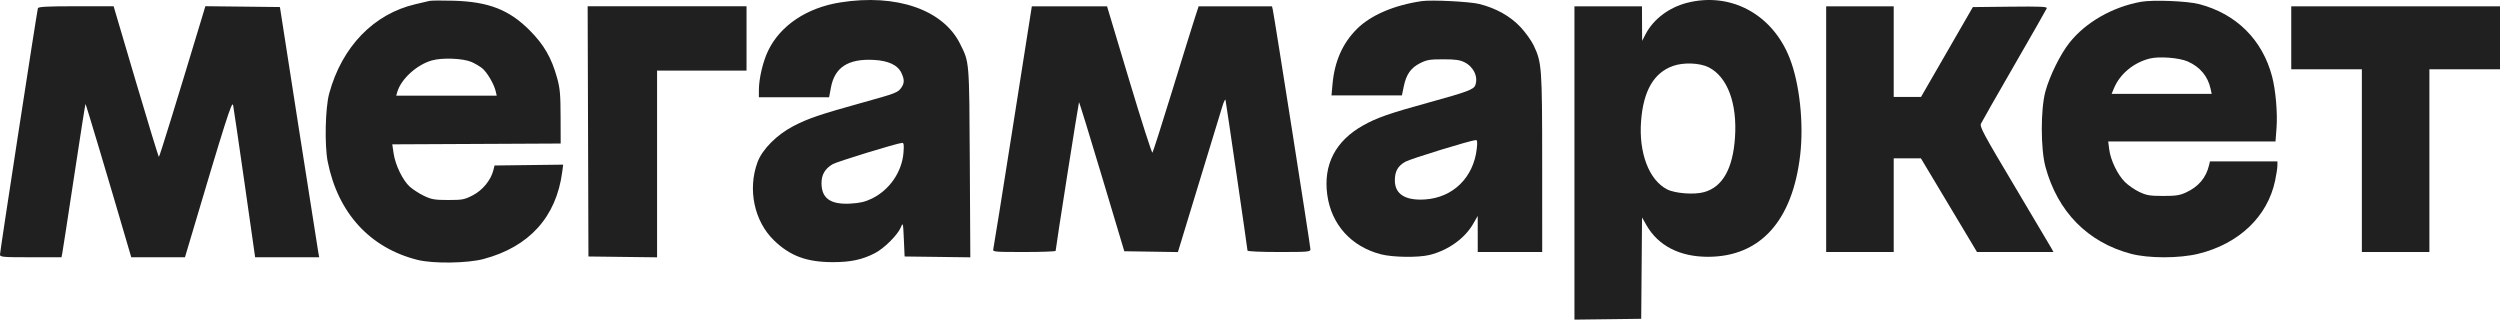
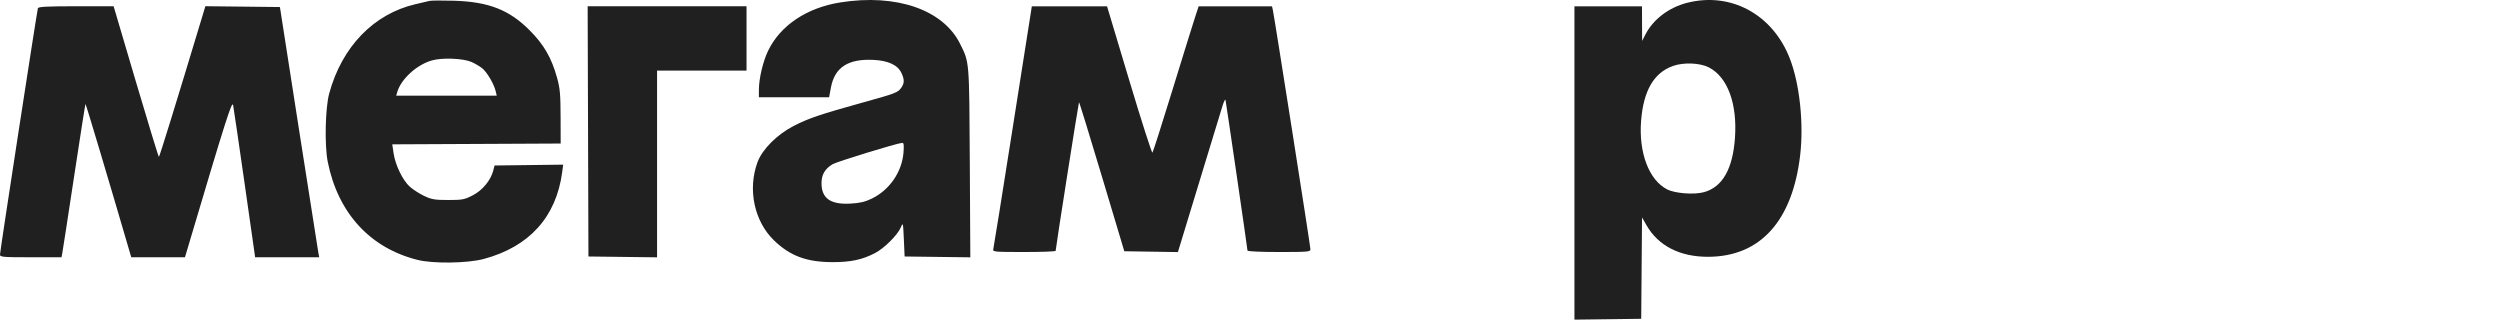
<svg xmlns="http://www.w3.org/2000/svg" width="219" height="28" viewBox="0 0 219 28" fill="none">
  <path fill-rule="evenodd" clip-rule="evenodd" d="M37.631 0.078C37.482 0.113 36.935 0.241 36.415 0.362C32.741 1.211 29.956 4.087 28.839 8.184C28.493 9.451 28.422 12.729 28.708 14.166C29.603 18.66 32.411 21.726 36.585 22.768C37.947 23.108 40.94 23.067 42.36 22.689C46.361 21.624 48.726 19.011 49.248 15.079L49.335 14.423L46.329 14.46L43.322 14.497L43.213 14.928C42.994 15.788 42.274 16.664 41.423 17.105C40.689 17.486 40.51 17.52 39.262 17.52C38.08 17.519 37.802 17.472 37.152 17.162C36.74 16.966 36.179 16.605 35.905 16.361C35.284 15.807 34.634 14.472 34.48 13.433L34.362 12.644L41.739 12.609L49.115 12.573L49.108 10.237C49.102 8.245 49.056 7.74 48.797 6.807C48.313 5.066 47.658 3.928 46.421 2.679C44.618 0.858 42.805 0.15 39.725 0.063C38.722 0.035 37.779 0.042 37.631 0.078ZM73.616 0.211C70.677 0.676 68.359 2.227 67.289 4.442C66.834 5.385 66.483 6.871 66.479 7.866L66.477 8.519H69.553H72.63L72.789 7.668C73.12 5.893 74.305 5.13 76.545 5.248C77.833 5.317 78.644 5.701 78.969 6.398C79.232 6.961 79.231 7.279 78.967 7.663C78.659 8.111 78.512 8.168 75.51 9.001C71.831 10.023 70.797 10.374 69.516 11.038C68.051 11.798 66.769 13.086 66.356 14.213C65.483 16.593 66.069 19.376 67.796 21.051C69.212 22.425 70.667 22.964 72.962 22.964C74.524 22.964 75.531 22.749 76.639 22.177C77.457 21.756 78.639 20.579 78.916 19.91C79.103 19.459 79.111 19.493 79.177 20.956L79.244 22.468L82.122 22.505L85 22.542L84.955 14.259C84.905 5.231 84.927 5.491 84.1 3.832C82.614 0.845 78.524 -0.567 73.616 0.211ZM3.32 0.72C3.233 1.008 -0.003 22.038 2.64205e-06 22.296C0.003 22.517 0.223 22.536 2.695 22.536H5.386L5.46 22.159C5.501 21.951 5.964 18.938 6.491 15.463C7.017 11.989 7.466 9.128 7.488 9.106C7.519 9.075 9.512 15.742 11.307 21.884L11.498 22.536H13.851H16.203L16.459 21.677C19.805 10.409 20.331 8.754 20.422 9.215C20.473 9.475 20.928 12.578 21.433 16.112L22.35 22.536H25.157H27.964L27.891 22.159C27.851 21.951 27.076 17.019 26.169 11.199L24.521 0.617L21.256 0.58L17.991 0.544L17.669 1.611C15.414 9.083 13.974 13.74 13.919 13.741C13.882 13.741 12.975 10.773 11.902 7.145L9.953 0.548H6.663C4.149 0.548 3.36 0.589 3.32 0.72ZM51.513 11.508L51.547 22.468L54.553 22.505L57.559 22.542V14.362V6.183H61.477H65.396V3.366V0.548H58.437H51.478L51.513 11.508ZM41.292 5.424C41.574 5.544 41.992 5.787 42.221 5.964C42.654 6.301 43.275 7.352 43.426 8.004L43.513 8.382H39.111H34.708L34.797 8.072C35.125 6.93 36.502 5.67 37.834 5.293C38.739 5.037 40.542 5.105 41.292 5.424ZM79.146 13.368C79.012 15.063 77.923 16.644 76.372 17.397C75.786 17.682 75.329 17.789 74.502 17.835C72.751 17.933 71.965 17.378 71.964 16.043C71.964 15.301 72.267 14.783 72.936 14.385C73.315 14.159 78.579 12.544 79.026 12.516C79.174 12.507 79.199 12.687 79.146 13.368Z" fill="#202020" />
  <path d="M87.009 21.841C87.046 21.711 87.821 16.869 88.732 11.079L90.388 0.554L93.683 0.554L96.978 0.554L98.916 7.015C99.982 10.569 100.899 13.429 100.953 13.371C101.007 13.313 101.787 10.874 102.685 7.952C103.584 5.03 104.472 2.17 104.66 1.596L105 0.554H108.214H111.427L111.498 0.856C111.622 1.392 114.794 21.576 114.794 21.83C114.794 22.06 114.617 22.076 112.037 22.076C110.454 22.076 109.281 22.023 109.281 21.953C109.281 21.809 107.42 9.06 107.355 8.759C107.331 8.648 107.209 8.89 107.084 9.297C106.959 9.704 106.03 12.747 105.021 16.059L103.185 22.082L100.837 22.045L98.489 22.009L96.527 15.459C95.448 11.856 94.546 8.928 94.521 8.953C94.48 8.994 92.474 21.753 92.474 21.975C92.474 22.031 91.229 22.076 89.708 22.076C87.139 22.076 86.947 22.059 87.009 21.841Z" fill="#202020" />
-   <path d="M159.972 22.076V11.315V0.554H162.93H165.889V4.522V8.49H167.085H168.282L170.552 4.556L172.822 0.621L176.094 0.585C178.767 0.556 179.353 0.581 179.297 0.727C179.259 0.825 177.979 3.069 176.452 5.714C174.925 8.358 173.612 10.661 173.534 10.831C173.41 11.105 173.75 11.737 176.479 16.311C178.176 19.155 179.635 21.616 179.723 21.779L179.882 22.076H176.534H173.185L170.729 17.973L168.273 13.871H167.08H165.889V17.973V22.076H162.93H159.972Z" fill="#202020" />
-   <path d="M200.714 6.069V3.311V0.554H209.857H219V3.311V6.069H215.907H212.815V14.072V22.076H209.857H206.899V14.072V6.069H203.806H200.714Z" fill="#202020" />
-   <path fill-rule="evenodd" clip-rule="evenodd" d="M124.542 0.098C122.109 0.454 120.063 1.335 118.856 2.545C117.607 3.797 116.909 5.376 116.73 7.355L116.639 8.356H119.723H122.808L122.971 7.566C123.188 6.513 123.594 5.938 124.408 5.531C124.991 5.239 125.259 5.195 126.425 5.195C127.48 5.195 127.881 5.25 128.289 5.453C129.095 5.853 129.511 6.747 129.232 7.475C129.092 7.84 128.499 8.06 125.22 8.963C121.695 9.935 120.622 10.309 119.421 10.98C116.981 12.345 115.903 14.432 116.271 17.08C116.632 19.68 118.376 21.607 120.974 22.278C122.008 22.544 124.237 22.576 125.215 22.337C126.843 21.94 128.314 20.892 129.054 19.601L129.447 18.915L129.449 20.496L129.45 22.076H132.274H135.097L135.095 14.308C135.092 5.886 135.064 5.489 134.352 3.984C134.154 3.565 133.635 2.84 133.199 2.374C132.305 1.418 131.039 0.709 129.584 0.349C128.734 0.139 125.398 -0.028 124.542 0.098ZM124.826 17.472C127.279 17.315 129.081 15.552 129.365 13.03C129.431 12.449 129.41 12.26 129.283 12.269C128.777 12.307 123.571 13.908 123.11 14.167C122.452 14.537 122.189 15.004 122.189 15.804C122.189 17.006 123.102 17.583 124.826 17.472Z" fill="#202020" />
  <path fill-rule="evenodd" clip-rule="evenodd" d="M147.736 0.26C146.192 0.664 144.831 1.697 144.168 2.968L143.85 3.58L143.843 2.067L143.837 0.554H140.879H137.921V14.277V28L140.845 27.964L143.77 27.927L143.806 23.488L143.842 19.049L144.228 19.725C145.264 21.537 147.164 22.506 149.656 22.495C154.206 22.474 157.023 19.352 157.696 13.584C158.02 10.802 157.647 7.333 156.786 5.12C155.275 1.234 151.586 -0.747 147.736 0.26ZM151.985 12.055C152.192 9.061 151.328 6.741 149.695 5.903C148.914 5.503 147.482 5.446 146.55 5.779C144.88 6.375 143.969 7.939 143.761 10.57C143.539 13.373 144.444 15.768 146.037 16.588C146.733 16.947 148.416 17.073 149.278 16.831C150.896 16.378 151.796 14.79 151.985 12.055Z" fill="#202020" />
-   <path fill-rule="evenodd" clip-rule="evenodd" d="M187.559 0.157C185.058 0.605 182.705 1.951 181.279 3.75C180.483 4.754 179.542 6.664 179.175 8.019C178.754 9.574 178.757 13.044 179.181 14.611C180.243 18.541 182.875 21.221 186.662 22.23C188.207 22.641 190.897 22.641 192.579 22.23C196.134 21.359 198.64 18.971 199.301 15.821C199.41 15.303 199.5 14.713 199.501 14.51L199.503 14.14H196.548H193.592L193.503 14.51C193.248 15.573 192.575 16.362 191.503 16.856C190.942 17.115 190.608 17.166 189.486 17.165C188.32 17.163 188.044 17.116 187.402 16.813C186.995 16.621 186.427 16.228 186.14 15.941C185.497 15.297 184.89 14.039 184.769 13.097L184.678 12.391H192.006H199.334L199.424 11.214C199.523 9.914 199.35 7.9 199.038 6.71C198.191 3.483 195.905 1.212 192.646 0.36C191.61 0.09 188.607 -0.03 187.559 0.157ZM193.649 7.784C193.411 6.683 192.728 5.865 191.649 5.387C190.898 5.055 189.141 4.92 188.309 5.13C186.9 5.486 185.706 6.479 185.185 7.727L184.978 8.221H189.361H193.743L193.649 7.784Z" fill="#202020" />
</svg>